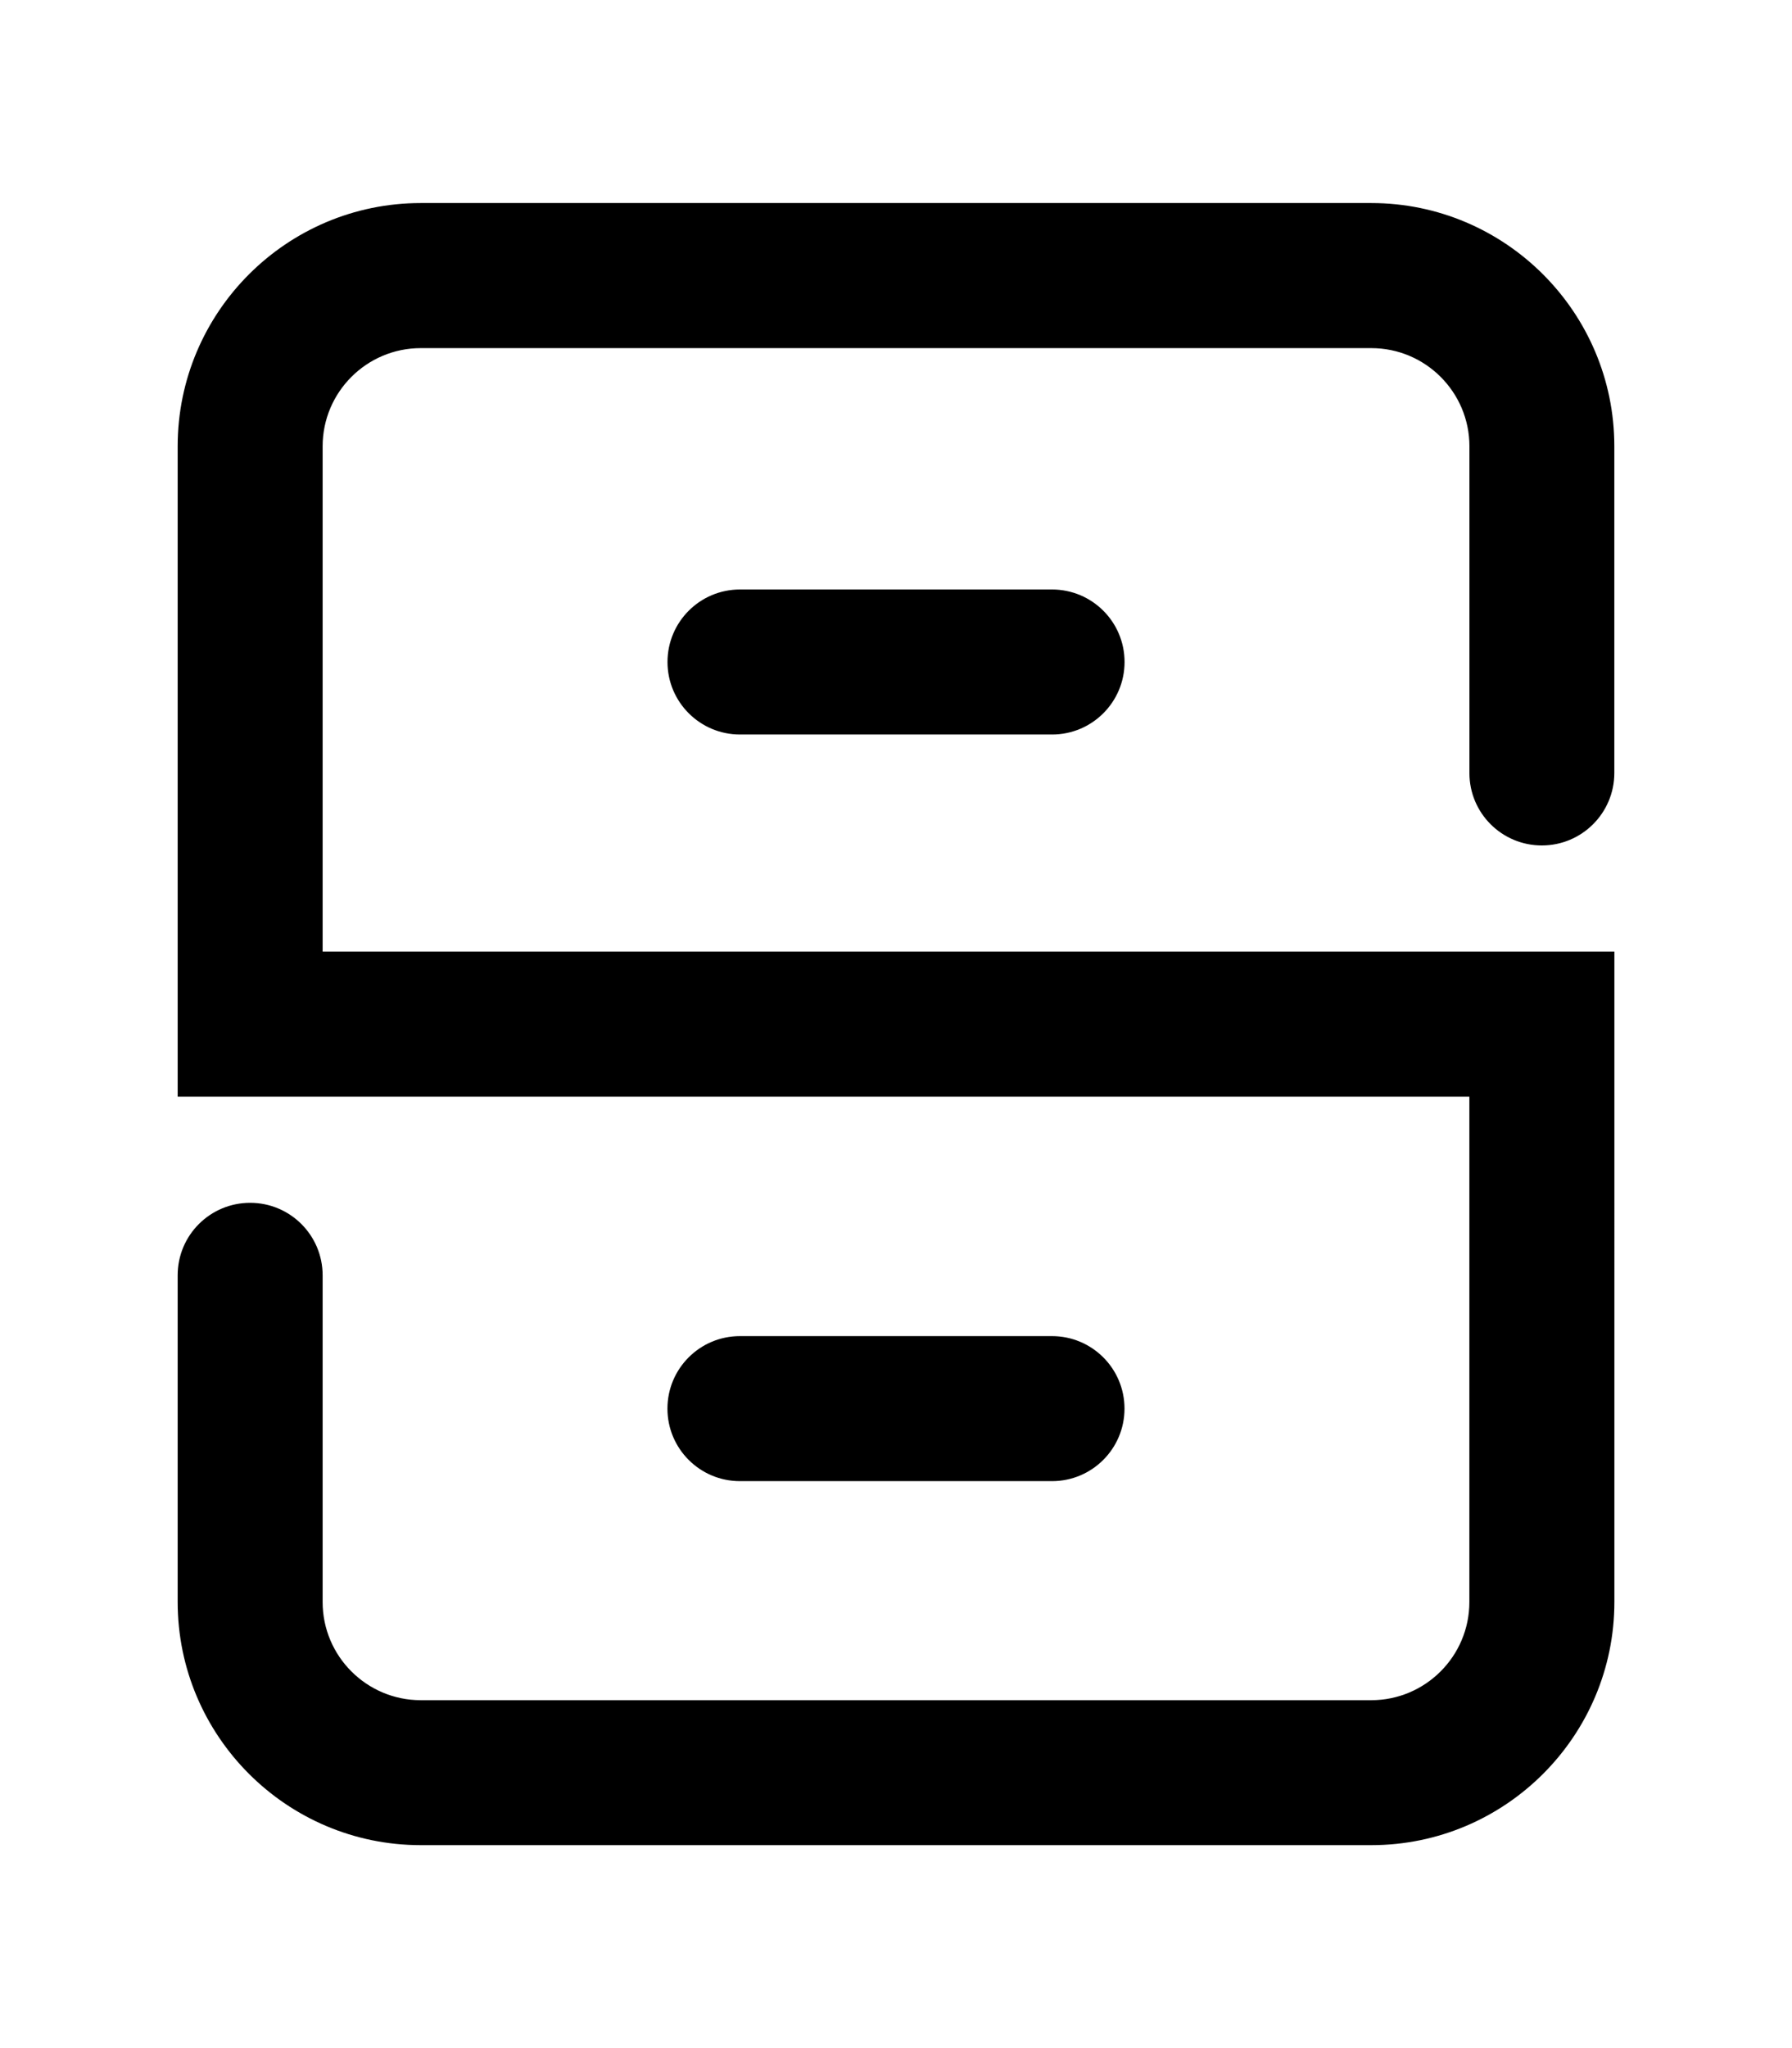
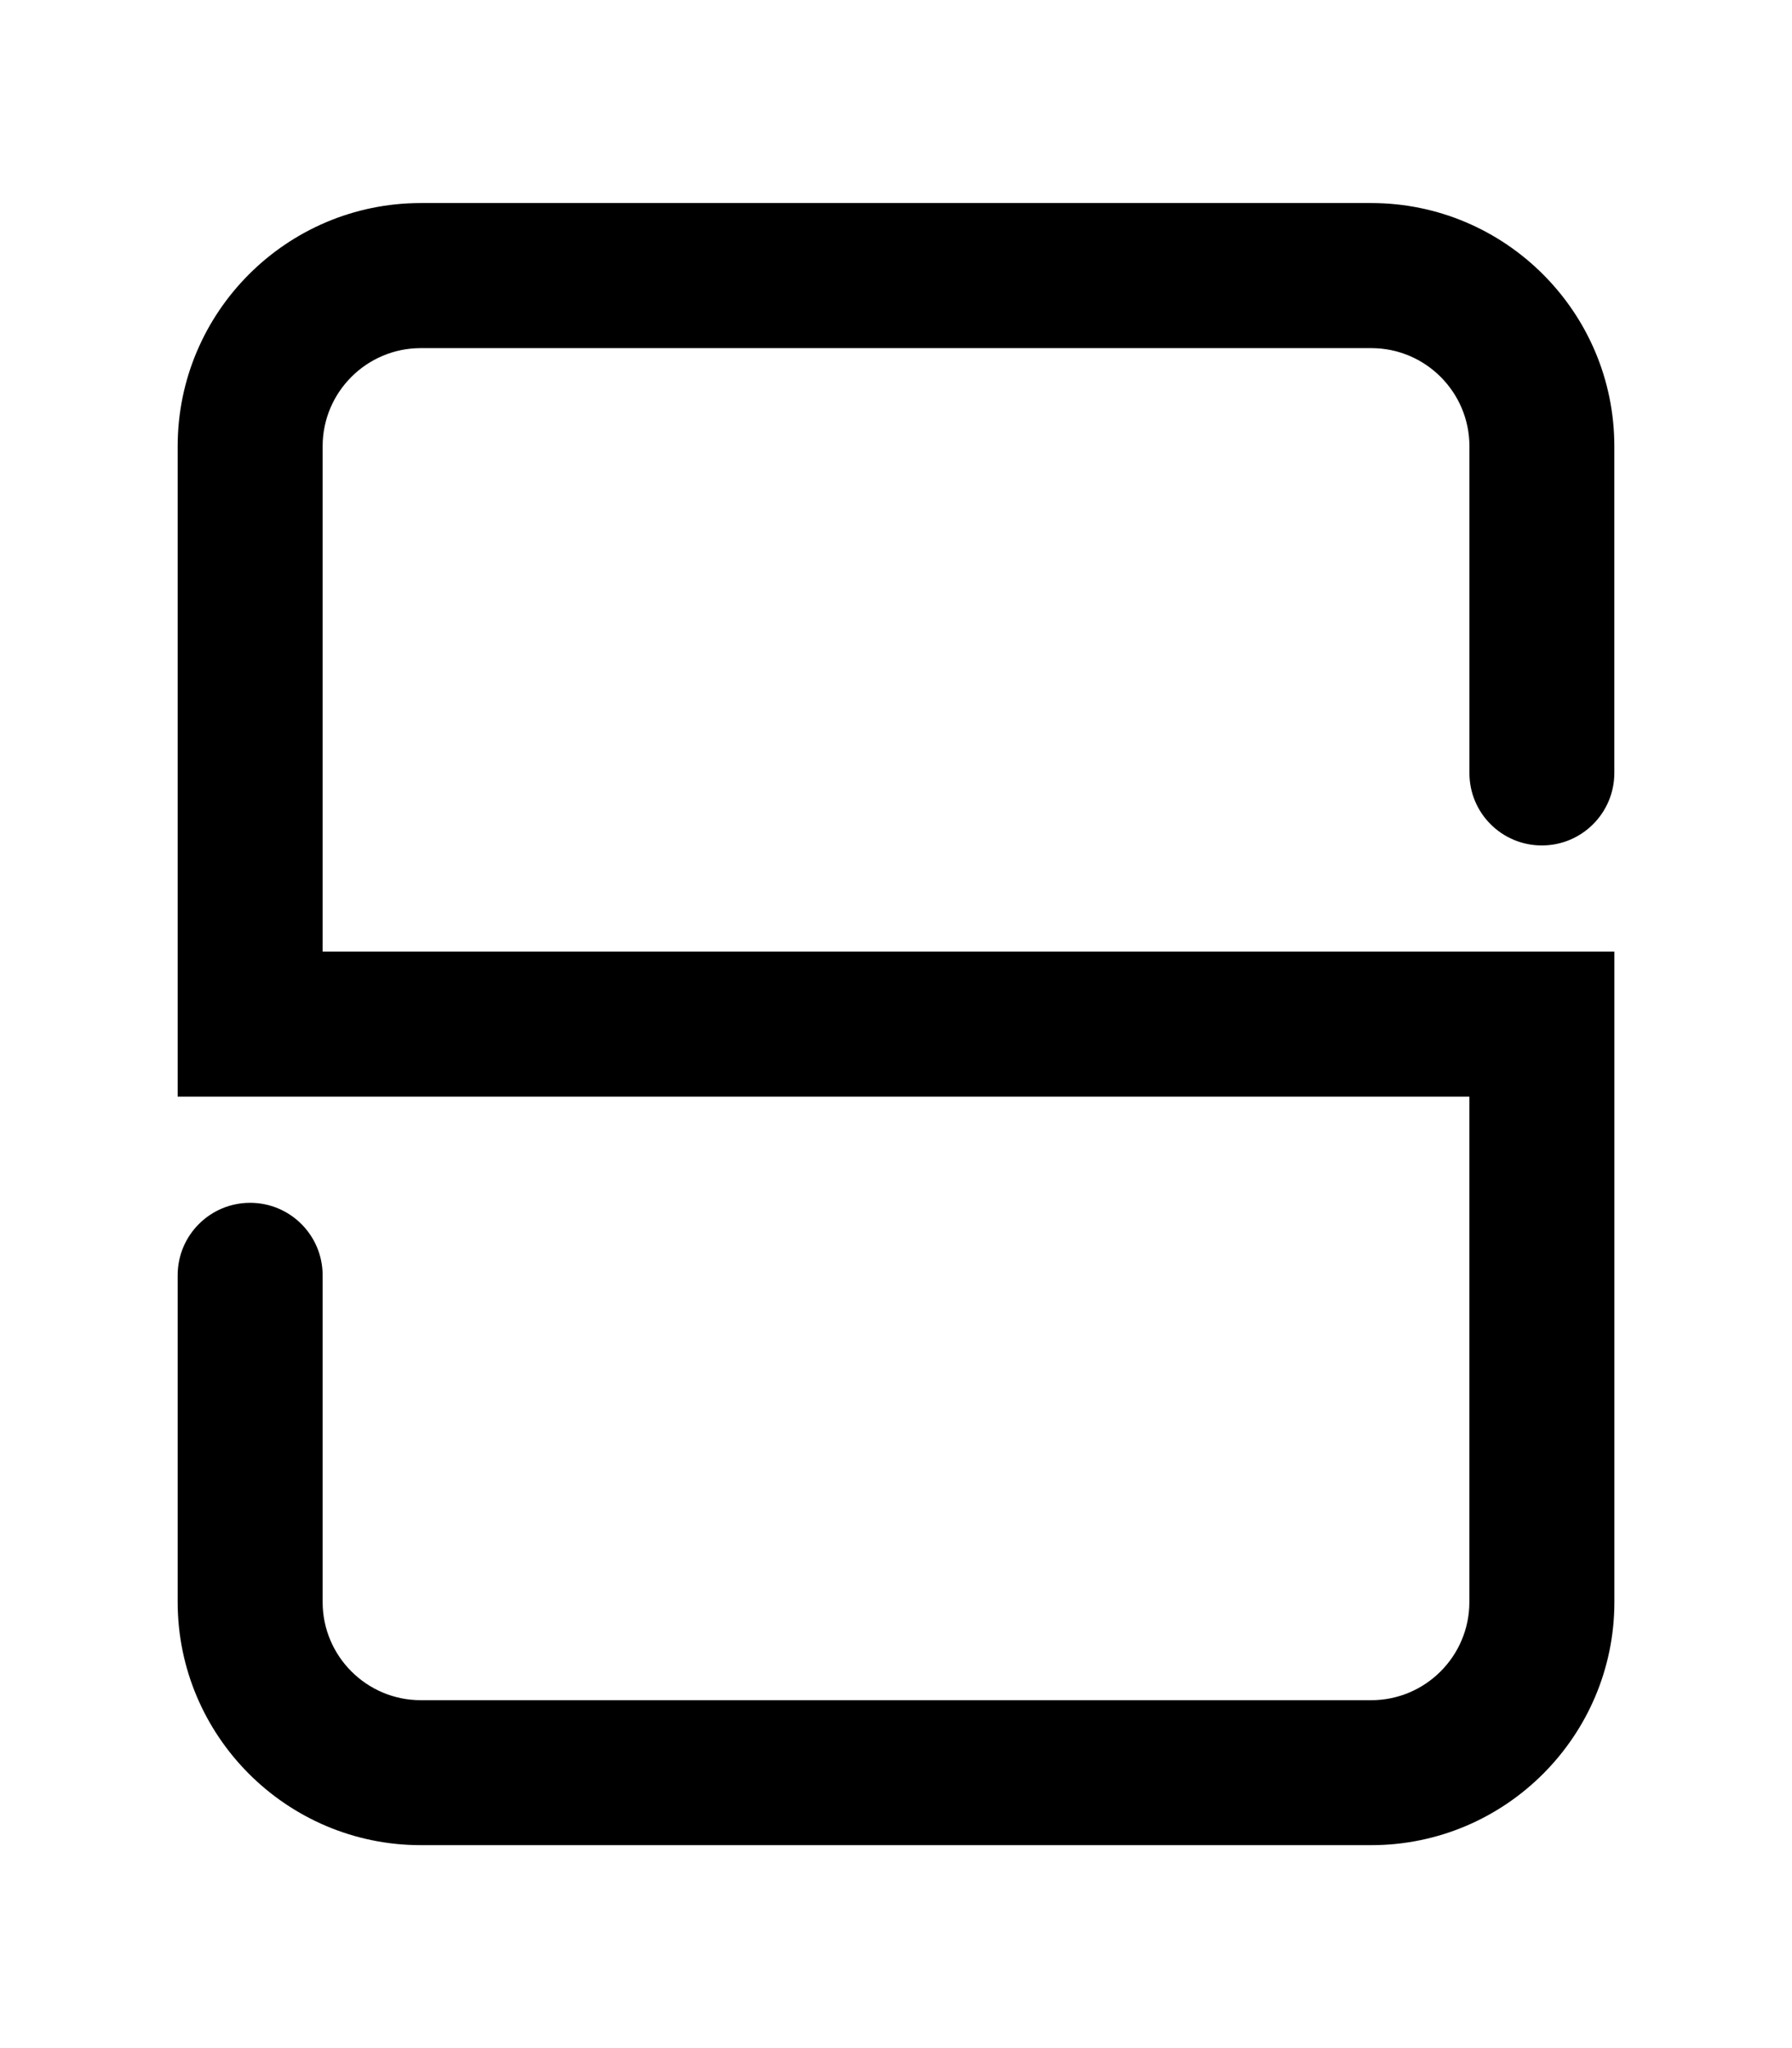
<svg xmlns="http://www.w3.org/2000/svg" data-bbox="302 345 2442.1 2790.1" viewBox="0 0 3046 3480" data-type="shape">
  <g>
    <path d="M2620.8 1436.5c68.1 0 123.2-55.2 123.2-123.2V758.2c0-227.8-185.4-413.2-413.2-413.2H715.2C487.3 345 302 530.4 302 758.2v1105.1h2195.6V2722c0 92-74.8 166.8-166.8 166.8H715.2c-92 0-166.8-74.8-166.8-166.8v-555.1c0-68.1-55.2-123.2-123.2-123.2s-123.2 55-123.2 123.1v555.1c0 227.8 185.4 413.2 413.2 413.2h1615.7c227.9 0 413.2-185.4 413.2-413.2V1616.8H548.4V758.3c0-92 74.8-166.8 166.8-166.8h1615.7c92 0 166.8 74.8 166.8 166.8v555.1c-.1 68 55 123.1 123.1 123.1z" />
-     <path d="M1257.8 1001.6c-68.1 0-123.2 55.2-123.2 123.2 0 68.1 55.2 123.2 123.2 123.2h530.5c68.1 0 123.2-55.2 123.2-123.2 0-68.1-55.2-123.2-123.3-123.2h-530.4z" />
-     <path d="M1788.2 2516.6c68.1 0 123.2-55.2 123.2-123.2 0-68.1-55.2-123.2-123.2-123.2h-530.5c-68.1 0-123.2 55.2-123.2 123.2 0 68.1 55.2 123.2 123.2 123.2h530.5z" />
  </g>
</svg>